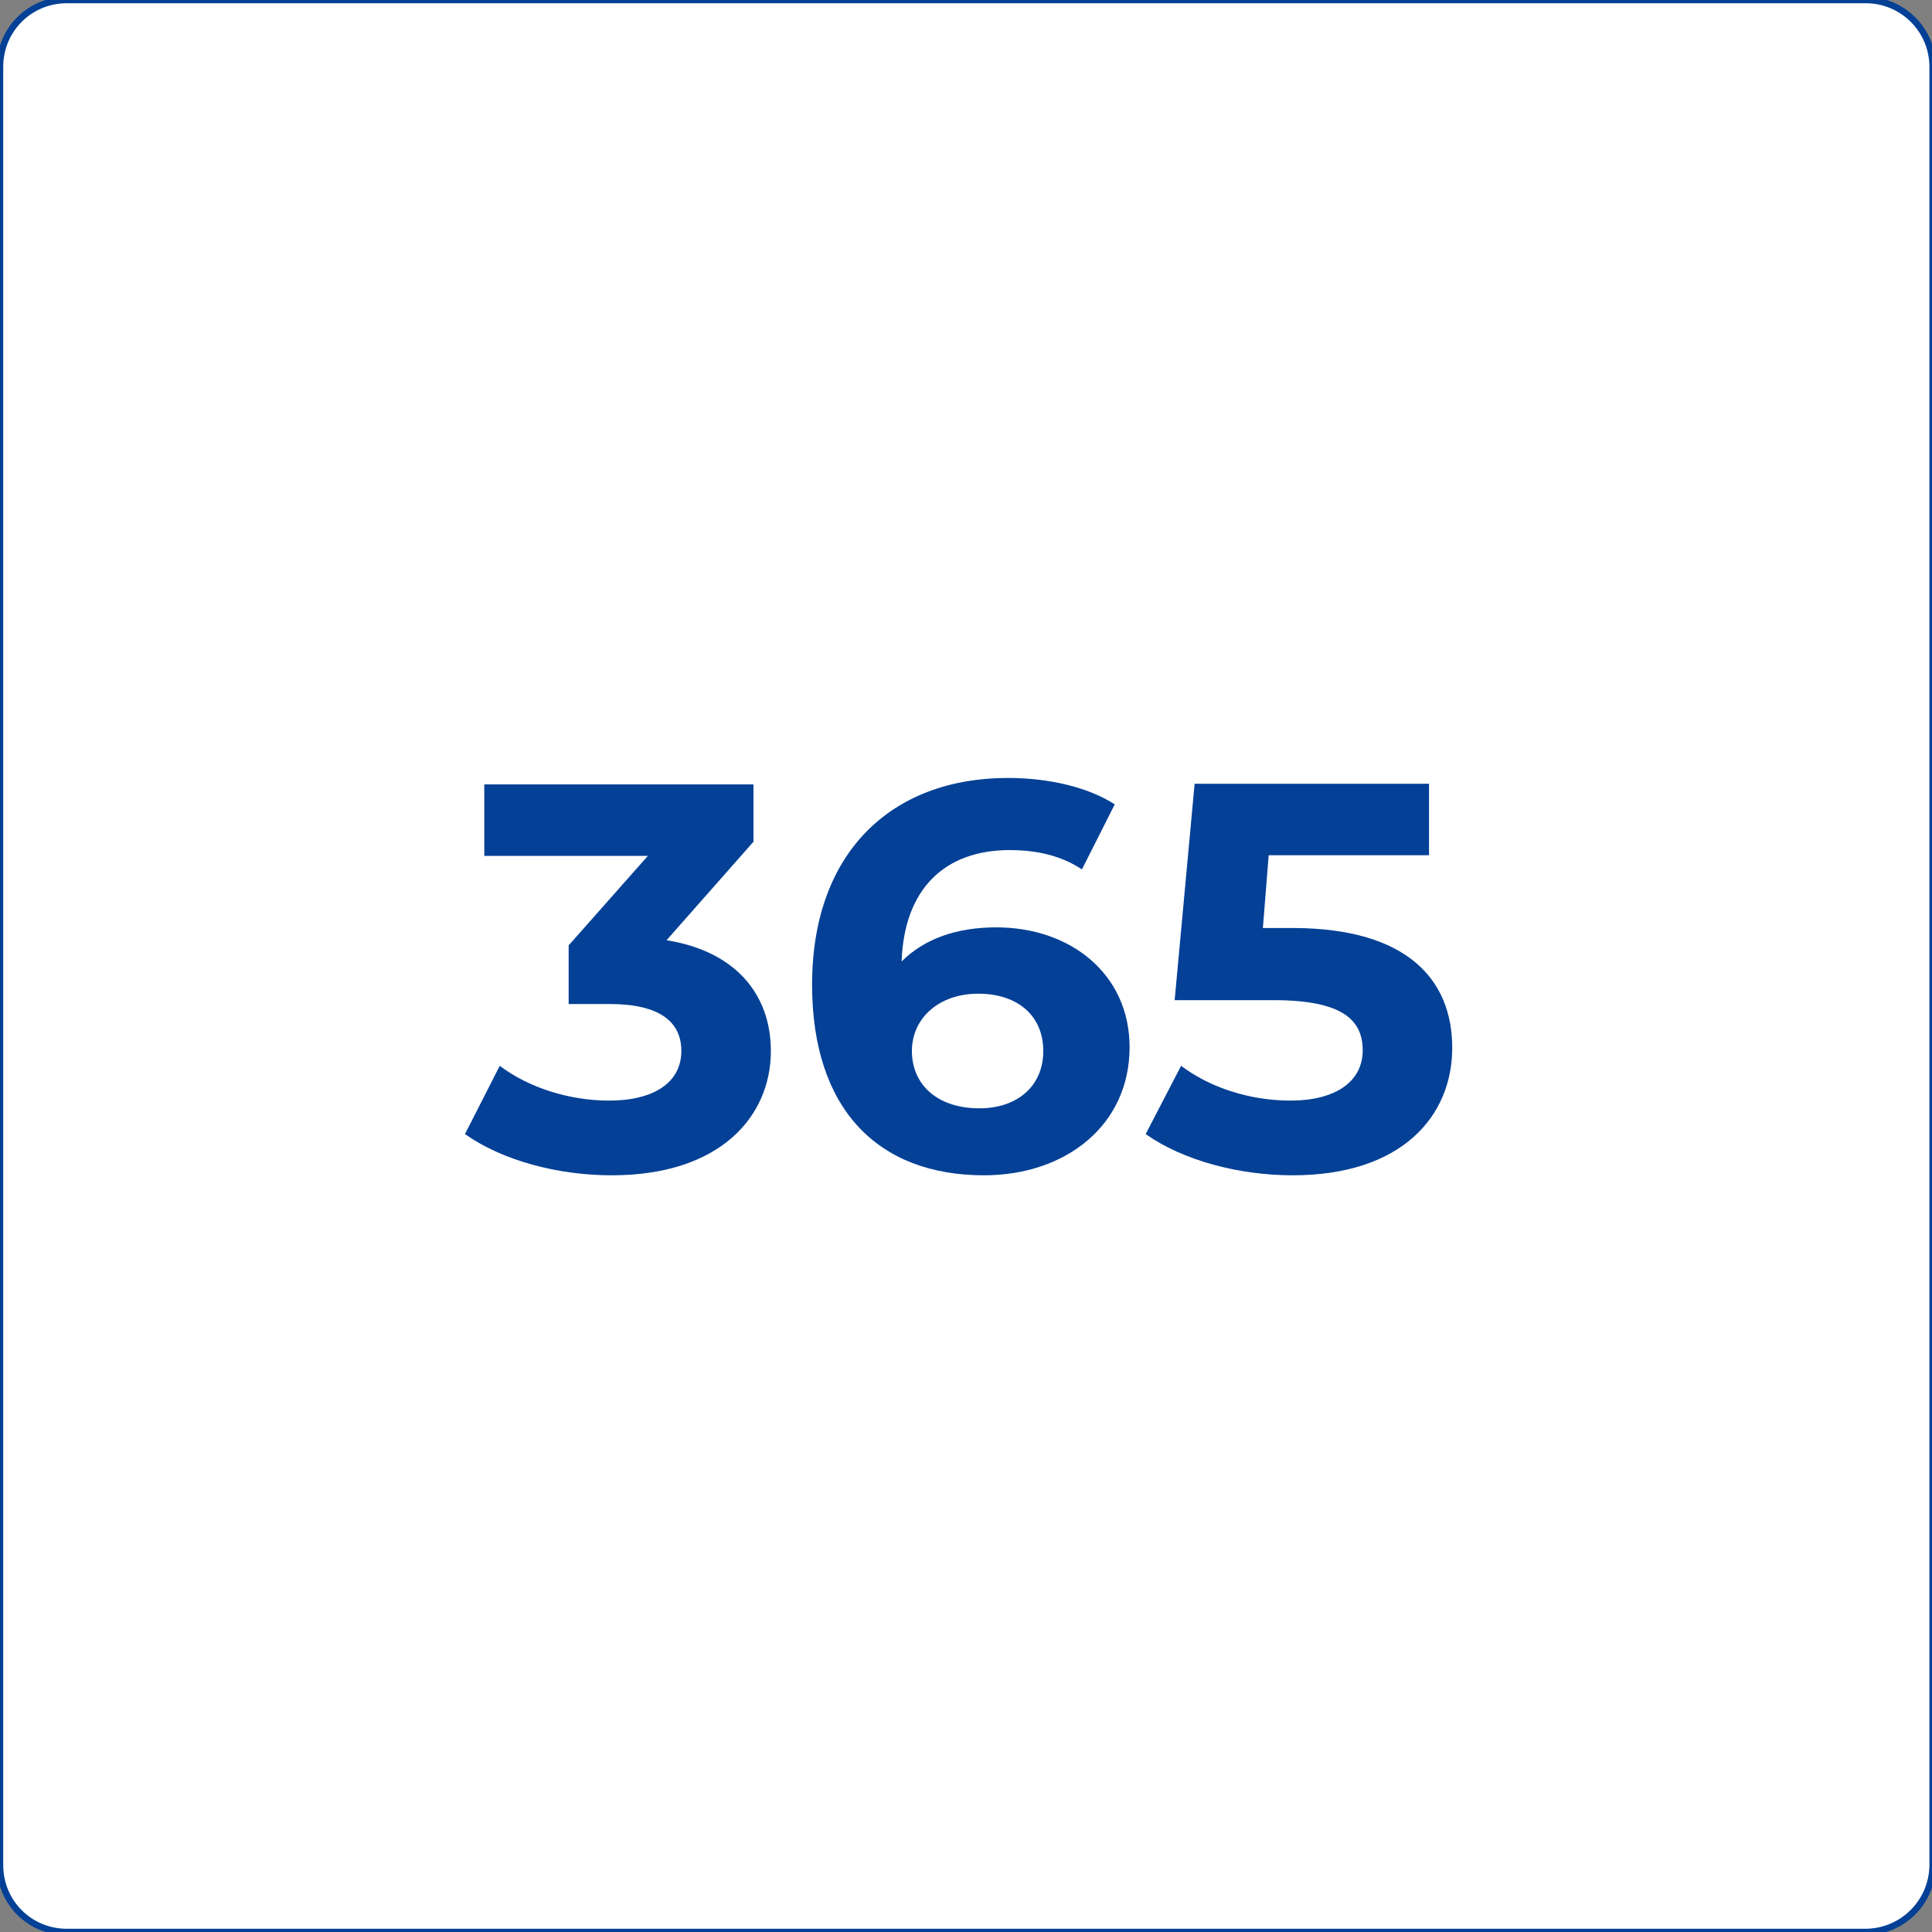
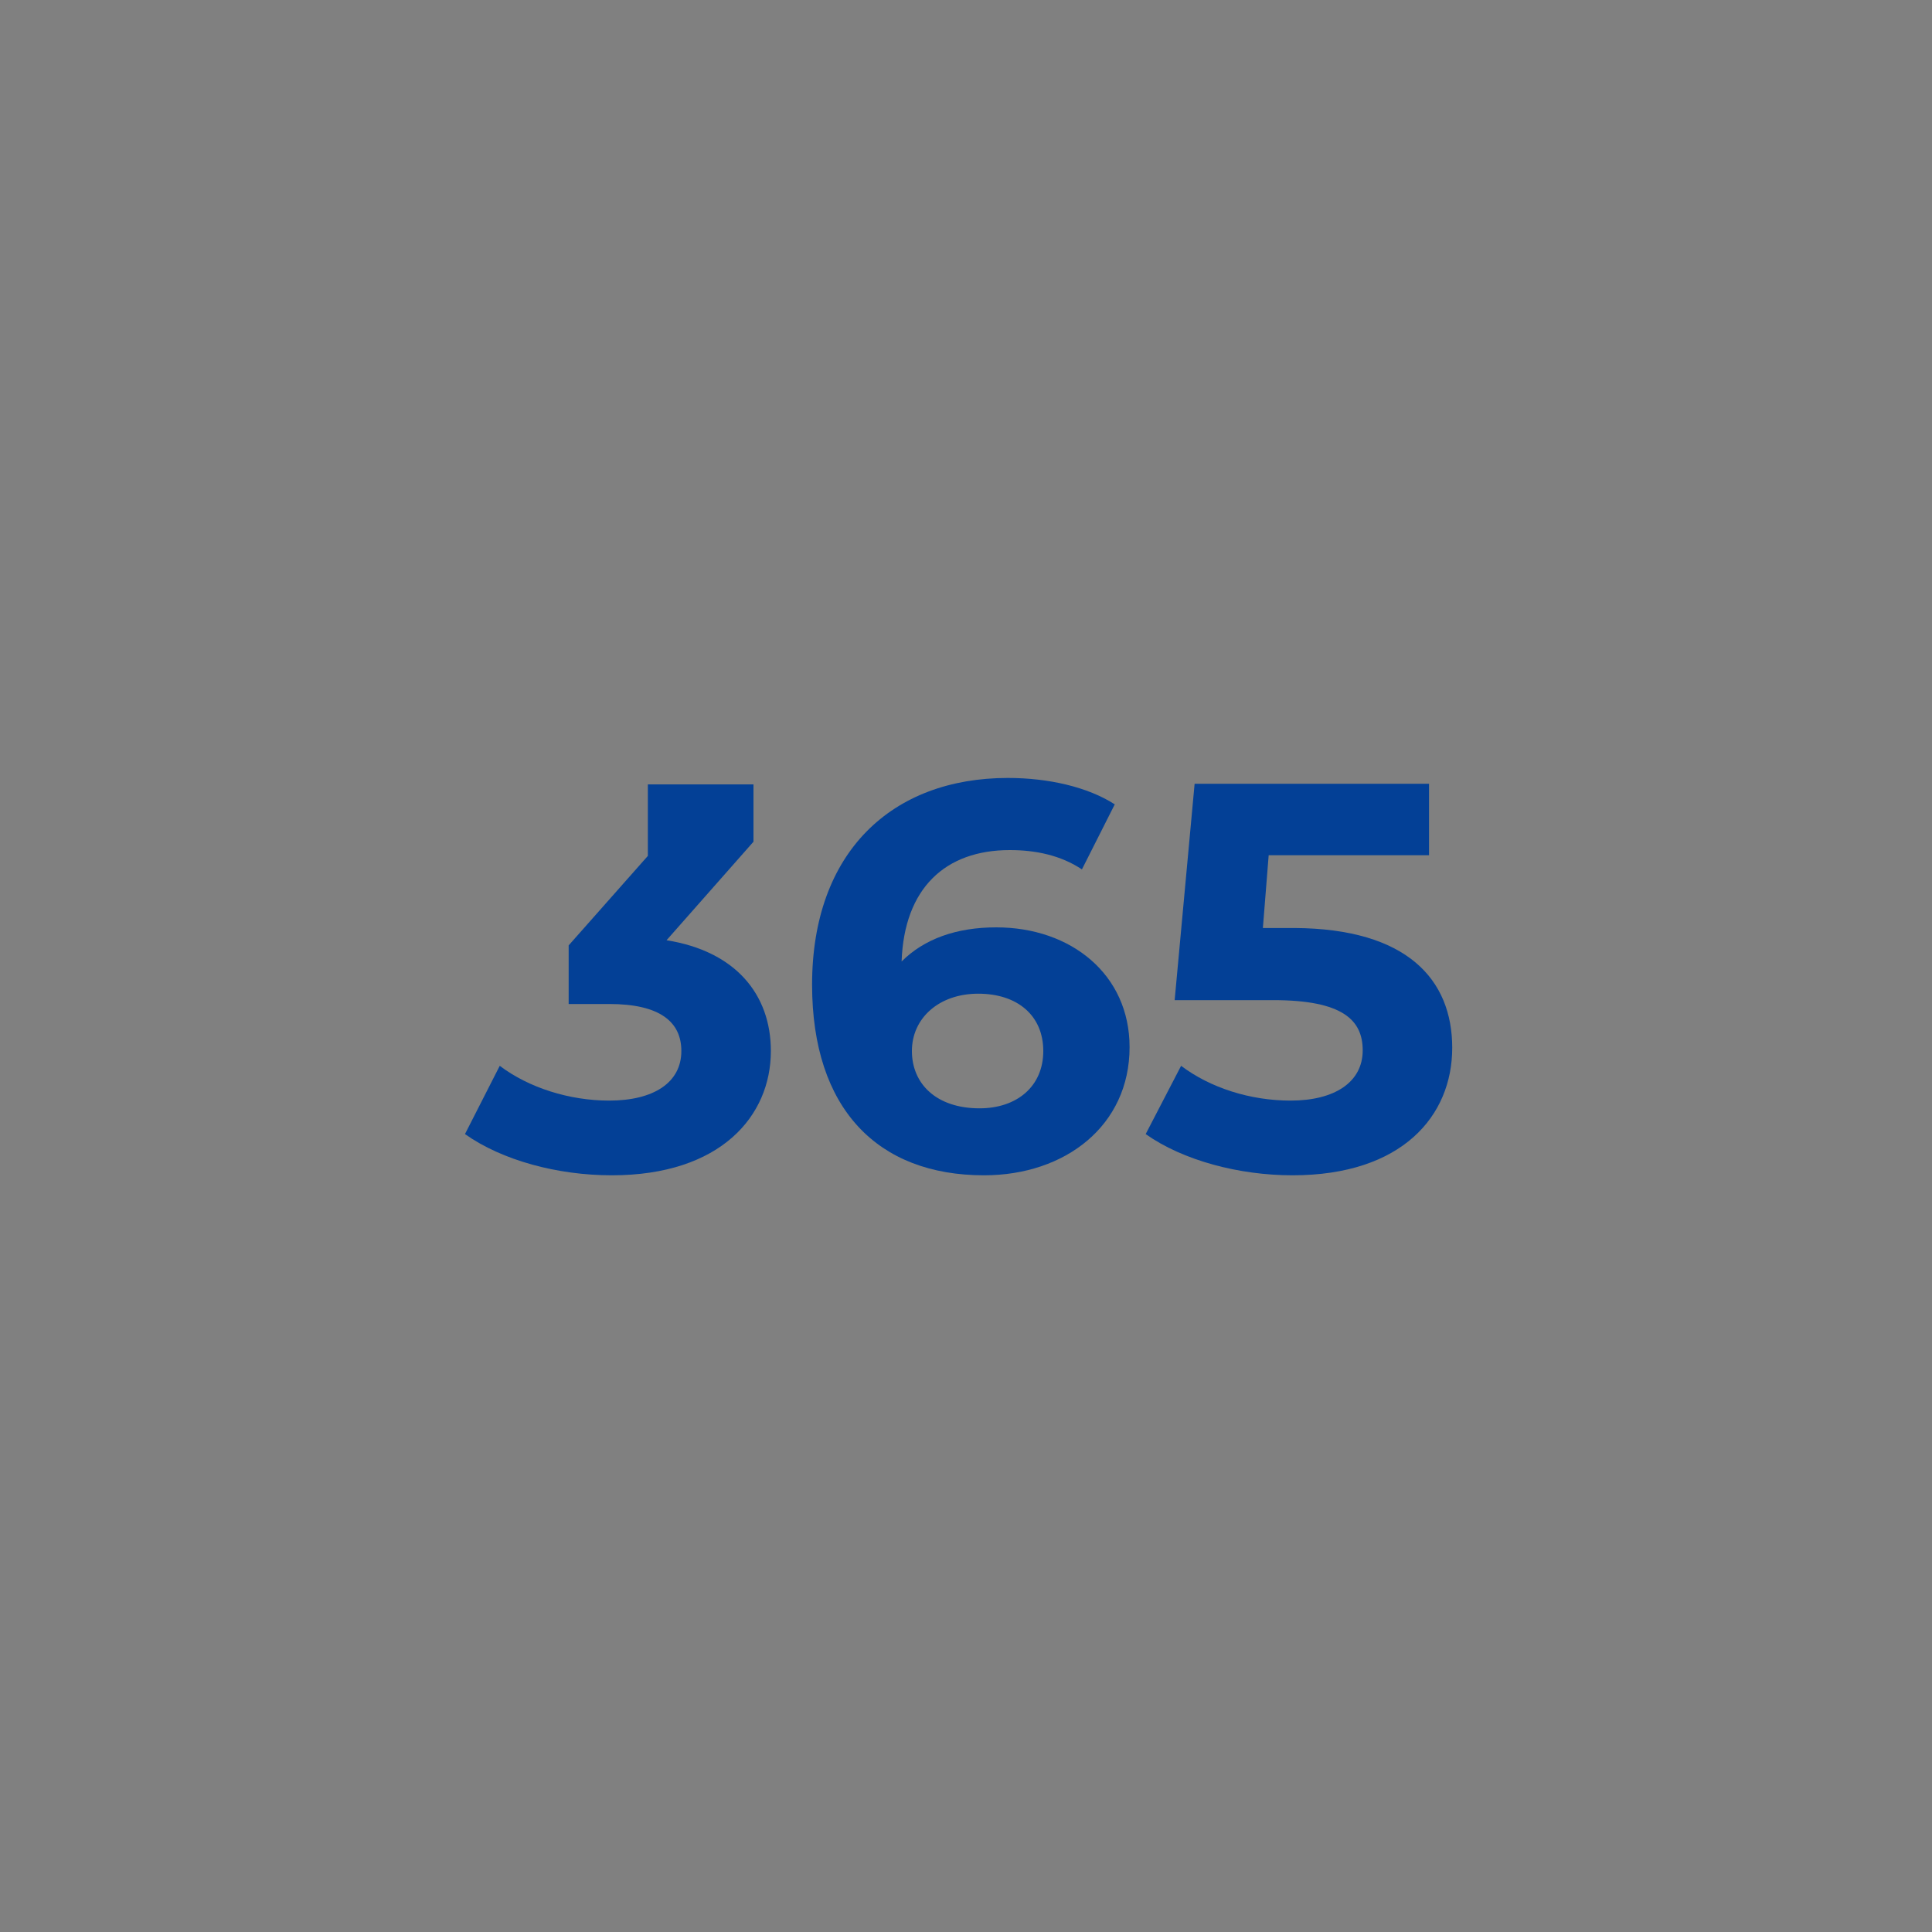
<svg xmlns="http://www.w3.org/2000/svg" id="Layer_1" x="0px" y="0px" viewBox="0 0 300 300" style="enable-background:new 0 0 300 300;" xml:space="preserve">
  <rect x="0" y="0" width="300" height="300" fill="#808080" stroke="none" />
  <style type="text/css">	.st0{fill:#FFFFFF;stroke:#034096;stroke-miterlimit:10;}	.st1{fill:#034096;}</style>
-   <path class="st0" d="M289.6,300H10.4C4.6,300,0,295.4,0,289.6V10.4C0,4.6,4.6,0,10.4,0h279.3c5.7,0,10.4,4.6,10.4,10.4v279.3 C300,295.4,295.4,300,289.6,300z" />
  <g>
-     <path class="st1" d="M119.7,163.2c0,10.1-7.8,19.3-24.7,19.3c-8.4,0-17-2.3-22.8-6.4l5.4-10.6c4.5,3.4,10.8,5.4,17,5.4  c6.9,0,11.2-2.8,11.2-7.7c0-4.5-3.3-7.3-11.2-7.3h-6.3v-9.1l12.3-13.9H75.2v-11.1H117v8.9L103.5,146  C114.2,147.7,119.7,154.4,119.7,163.2z" />
+     <path class="st1" d="M119.7,163.2c0,10.1-7.8,19.3-24.7,19.3c-8.4,0-17-2.3-22.8-6.4l5.4-10.6c4.5,3.4,10.8,5.4,17,5.4  c6.9,0,11.2-2.8,11.2-7.7c0-4.5-3.3-7.3-11.2-7.3h-6.3v-9.1l12.3-13.9v-11.1H117v8.9L103.5,146  C114.2,147.7,119.7,154.4,119.7,163.2z" />
    <path class="st1" d="M175.4,162.6c0,12.2-10,19.9-22.6,19.9c-16.5,0-26.7-10.3-26.7-29.6c0-20.6,12.4-32.1,30.4-32.1  c6.3,0,12.4,1.4,16.6,4.1L168,135c-3.3-2.2-7.2-3-11.2-3c-10,0-16.4,5.9-16.8,17.3c3.5-3.5,8.5-5.3,14.7-5.3  C166.3,144,175.4,151.3,175.4,162.6z M162,163.2c0-5.5-4-8.9-10.1-8.9c-6.1,0-10.3,3.8-10.3,8.9c0,5.1,3.8,8.9,10.5,8.9  C157.9,172.1,162,168.7,162,163.2z" />
    <path class="st1" d="M225.5,162.7c0,10.6-7.8,19.8-24.8,19.8c-8.3,0-17-2.3-22.8-6.4l5.5-10.6c4.5,3.4,10.7,5.4,17,5.4  c6.9,0,11.2-2.9,11.2-7.8c0-4.7-3.1-7.8-13.9-7.8h-15.3l3.1-33.6h36.4v11.1h-24.9l-0.9,11.3h4.9  C218.5,144.2,225.5,152.1,225.5,162.7z" />
  </g>
</svg>